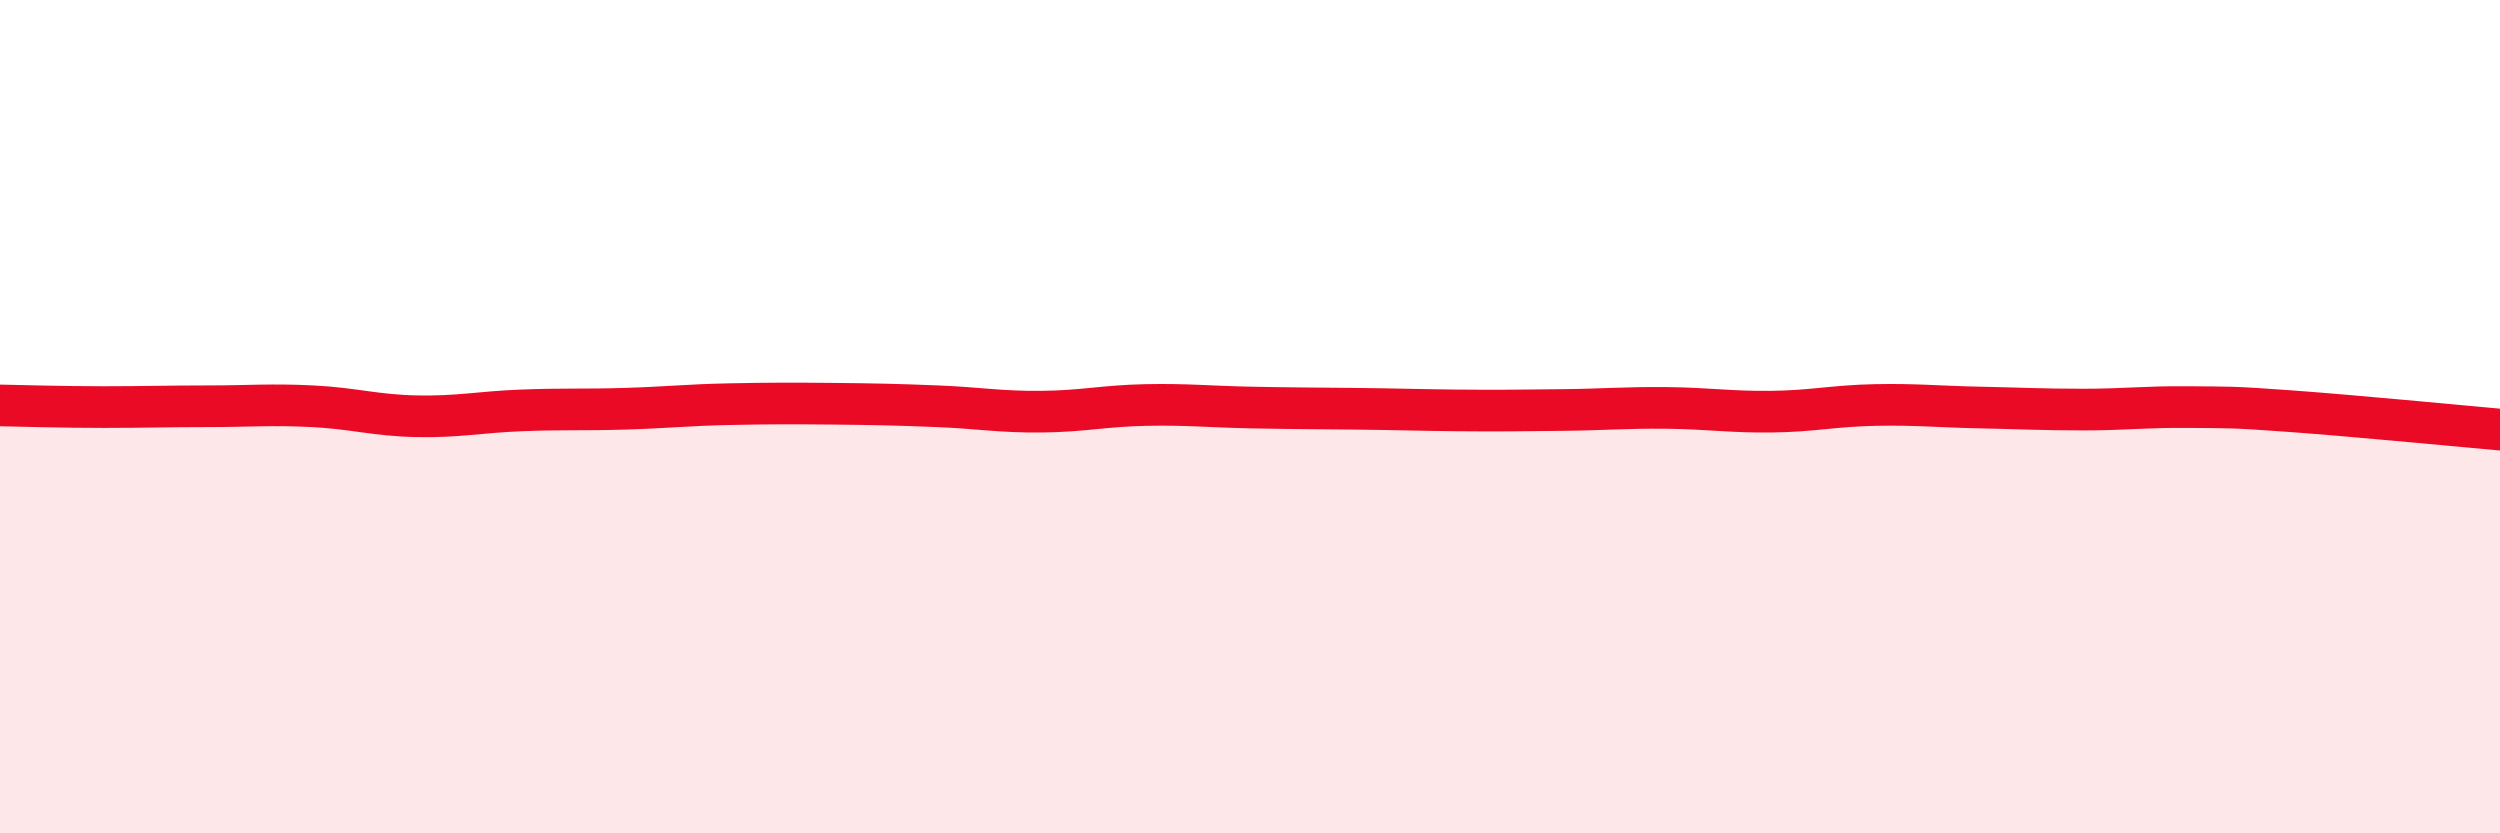
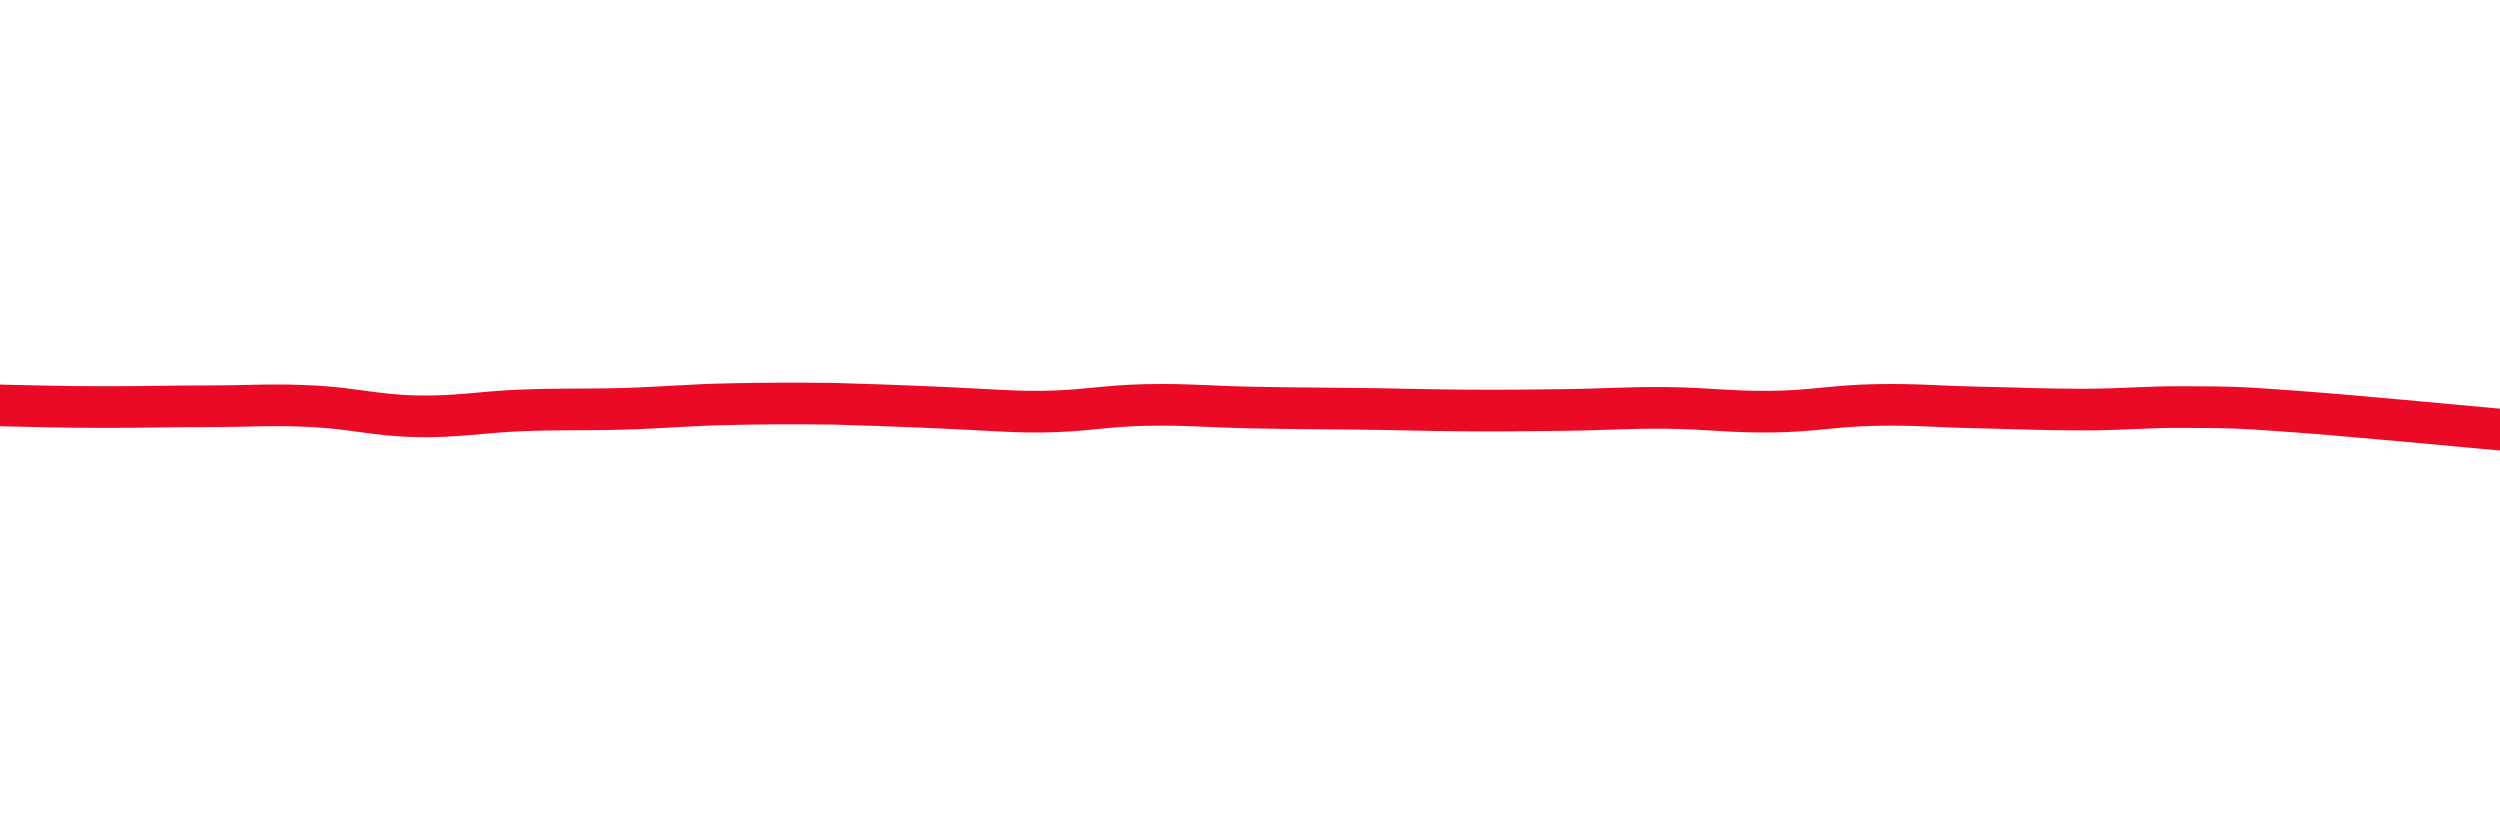
<svg xmlns="http://www.w3.org/2000/svg" width="60" height="20" viewBox="0 0 60 20">
-   <path d="M 0,9.73 C 0.5,9.74 1.5,9.77 2.5,9.77 C 3.5,9.77 4,9.75 5,9.75 C 6,9.75 6.5,9.7 7.5,9.75 C 8.5,9.8 9,9.97 10,9.99 C 11,10.01 11.5,9.89 12.5,9.85 C 13.5,9.81 14,9.84 15,9.81 C 16,9.78 16.5,9.72 17.5,9.7 C 18.5,9.68 19,9.68 20,9.69 C 21,9.7 21.5,9.71 22.5,9.75 C 23.5,9.79 24,9.89 25,9.88 C 26,9.87 26.5,9.74 27.5,9.72 C 28.5,9.7 29,9.76 30,9.78 C 31,9.8 31.5,9.8 32.5,9.81 C 33.5,9.82 34,9.84 35,9.85 C 36,9.86 36.5,9.85 37.5,9.84 C 38.5,9.83 39,9.78 40,9.79 C 41,9.8 41.5,9.89 42.5,9.88 C 43.5,9.87 44,9.74 45,9.72 C 46,9.7 46.5,9.76 47.5,9.78 C 48.5,9.8 49,9.83 50,9.83 C 51,9.83 51.5,9.76 52.5,9.77 C 53.5,9.78 53.5,9.76 55,9.87 C 56.5,9.98 59,10.22 60,10.31L60 20L0 20Z" fill="#EB0A25" opacity="0.1" stroke-linecap="round" stroke-linejoin="round" />
-   <path d="M 0,9.73 C 0.5,9.74 1.5,9.77 2.5,9.77 C 3.5,9.77 4,9.75 5,9.75 C 6,9.75 6.5,9.7 7.5,9.75 C 8.5,9.8 9,9.97 10,9.99 C 11,10.01 11.5,9.89 12.5,9.85 C 13.5,9.81 14,9.84 15,9.81 C 16,9.78 16.5,9.72 17.5,9.7 C 18.5,9.68 19,9.68 20,9.69 C 21,9.7 21.5,9.71 22.5,9.75 C 23.5,9.79 24,9.89 25,9.88 C 26,9.87 26.5,9.74 27.5,9.72 C 28.5,9.7 29,9.76 30,9.78 C 31,9.8 31.5,9.8 32.5,9.81 C 33.5,9.82 34,9.84 35,9.85 C 36,9.86 36.5,9.85 37.5,9.84 C 38.5,9.83 39,9.78 40,9.79 C 41,9.8 41.5,9.89 42.5,9.88 C 43.5,9.87 44,9.74 45,9.72 C 46,9.7 46.5,9.76 47.5,9.78 C 48.5,9.8 49,9.83 50,9.83 C 51,9.83 51.5,9.76 52.5,9.77 C 53.5,9.78 53.5,9.76 55,9.87 C 56.5,9.98 59,10.22 60,10.31" stroke="#EB0A25" stroke-width="1" fill="none" stroke-linecap="round" stroke-linejoin="round" />
+   <path d="M 0,9.73 C 0.5,9.74 1.5,9.77 2.5,9.77 C 3.5,9.77 4,9.75 5,9.75 C 6,9.75 6.5,9.7 7.5,9.75 C 8.5,9.8 9,9.97 10,9.99 C 11,10.01 11.5,9.89 12.5,9.85 C 13.5,9.81 14,9.84 15,9.81 C 16,9.78 16.5,9.72 17.5,9.7 C 18.5,9.68 19,9.68 20,9.69 C 23.5,9.79 24,9.89 25,9.88 C 26,9.87 26.5,9.74 27.5,9.72 C 28.5,9.7 29,9.76 30,9.78 C 31,9.8 31.5,9.8 32.5,9.81 C 33.5,9.82 34,9.84 35,9.85 C 36,9.86 36.5,9.85 37.5,9.84 C 38.5,9.83 39,9.78 40,9.79 C 41,9.8 41.5,9.89 42.5,9.88 C 43.5,9.87 44,9.74 45,9.72 C 46,9.7 46.5,9.76 47.5,9.78 C 48.5,9.8 49,9.83 50,9.83 C 51,9.83 51.5,9.76 52.5,9.77 C 53.5,9.78 53.5,9.76 55,9.87 C 56.5,9.98 59,10.22 60,10.31" stroke="#EB0A25" stroke-width="1" fill="none" stroke-linecap="round" stroke-linejoin="round" />
</svg>